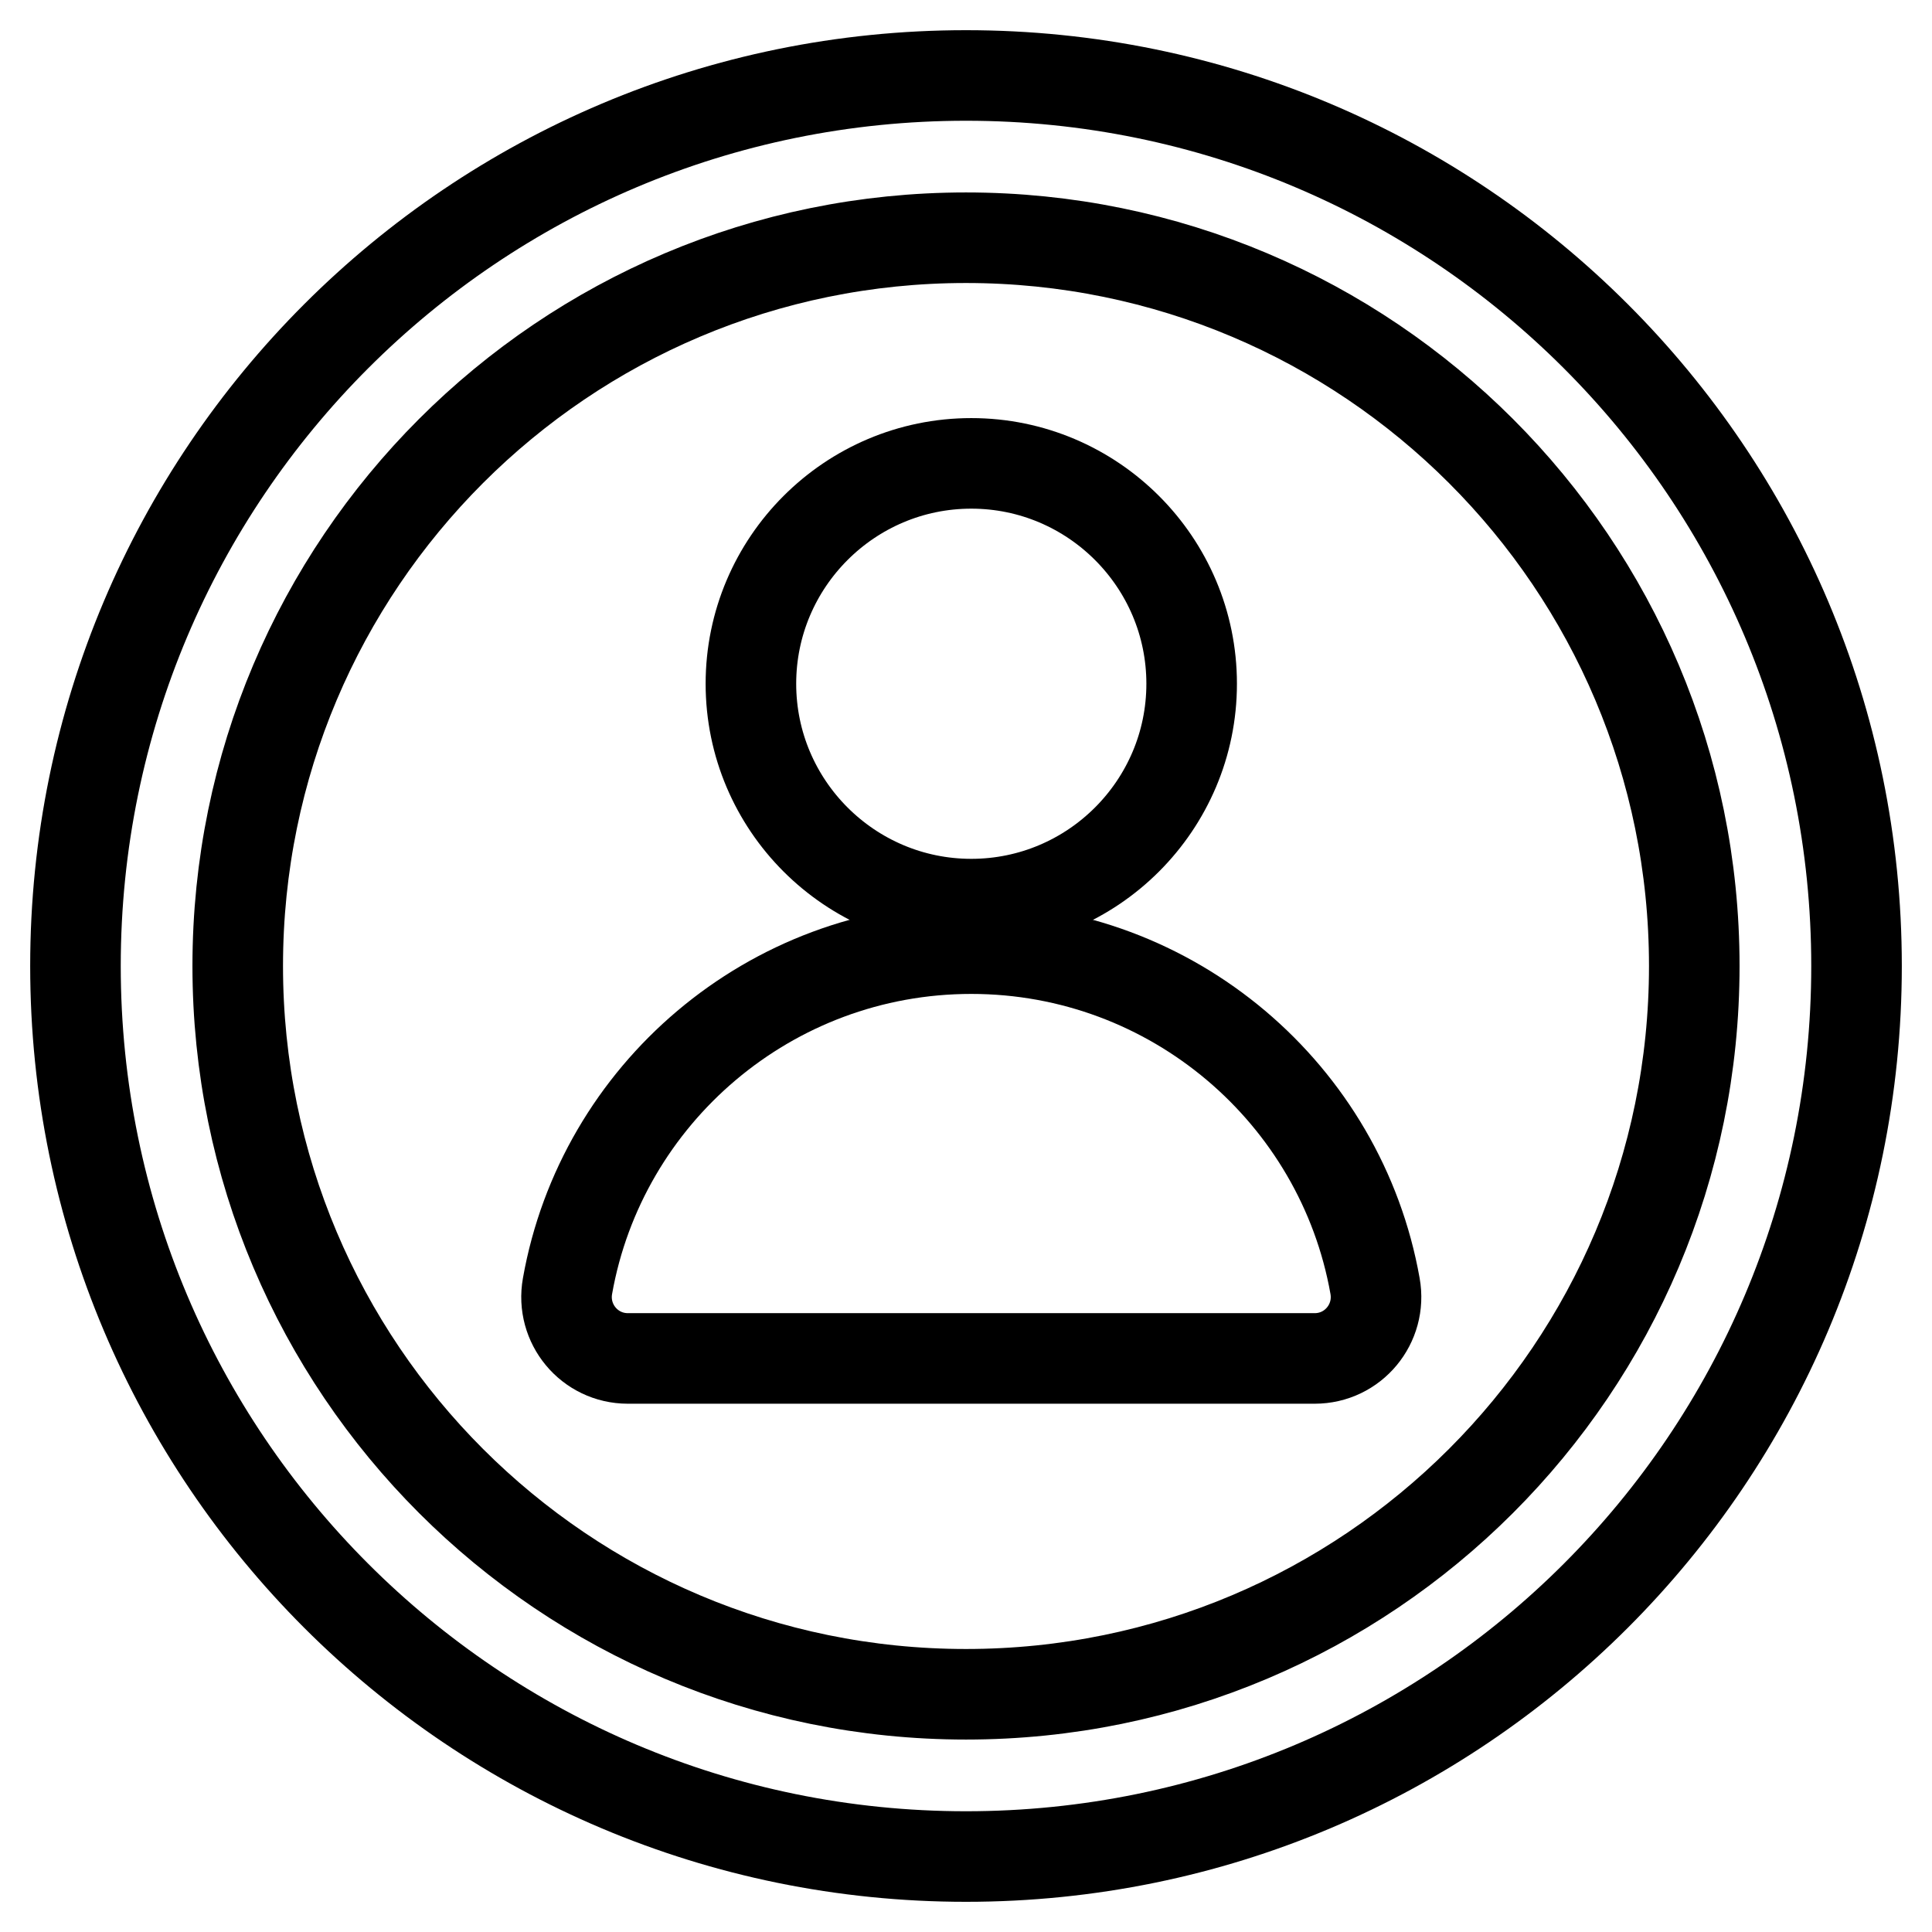
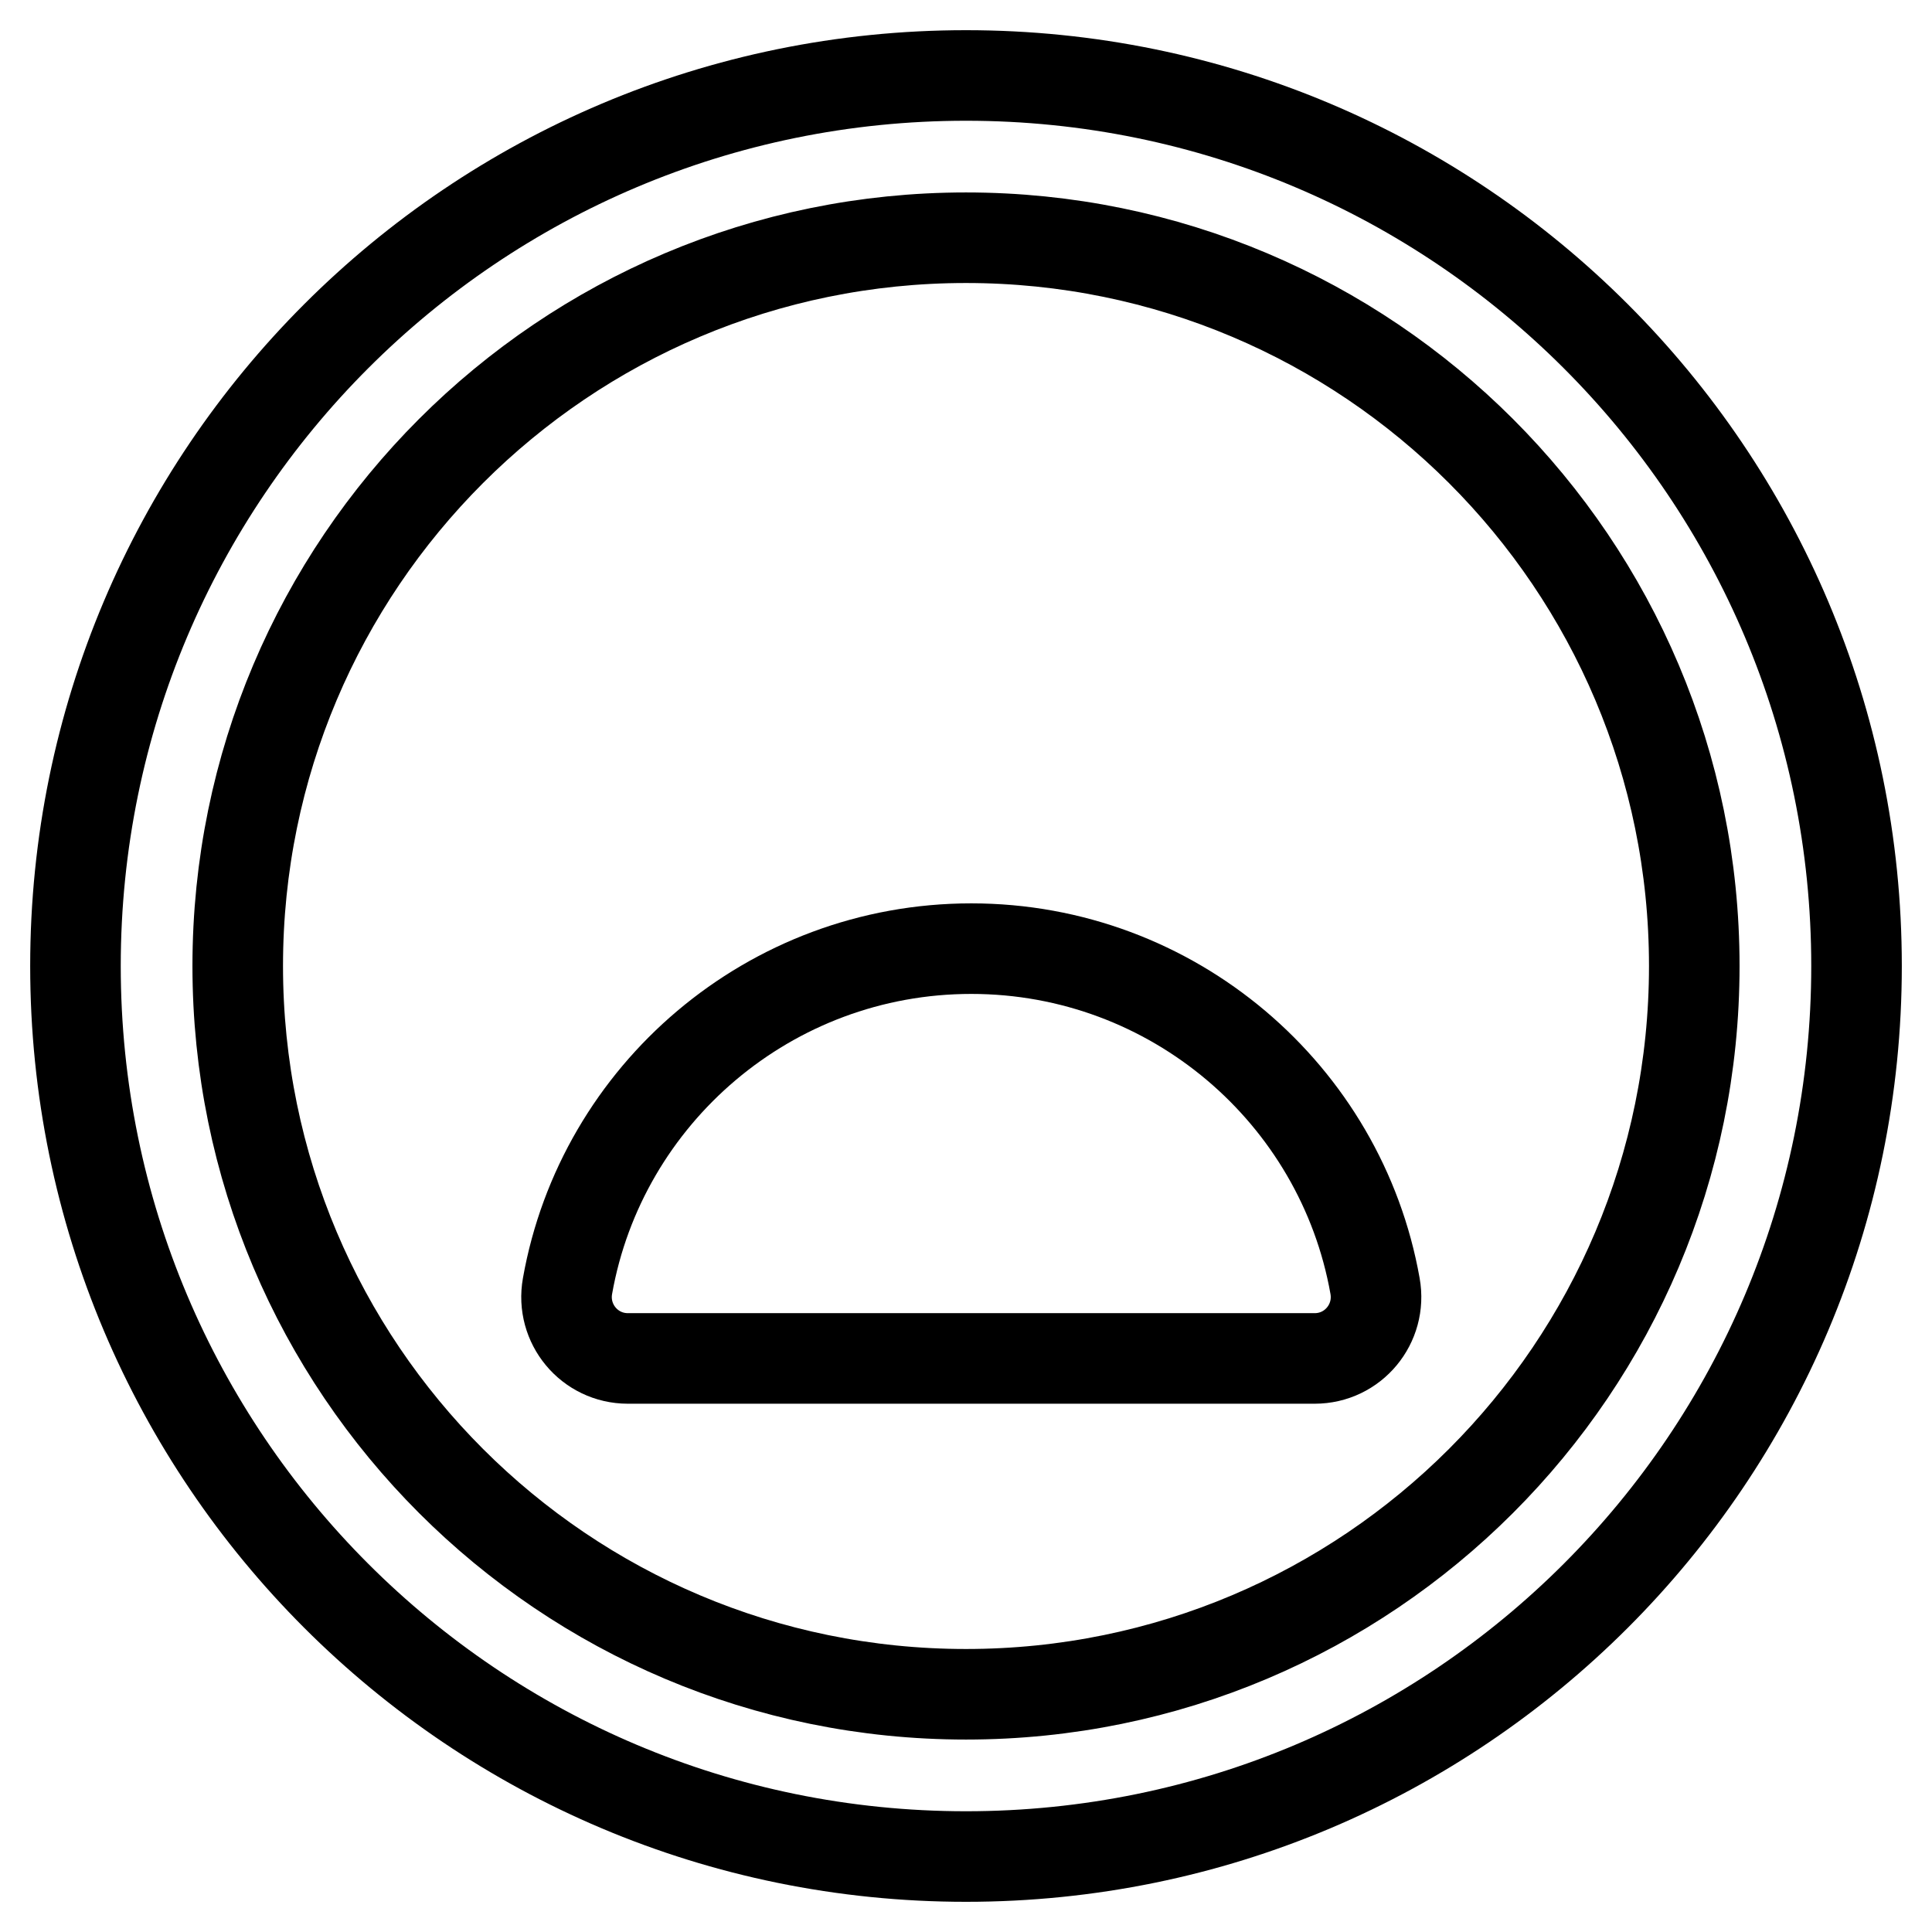
<svg xmlns="http://www.w3.org/2000/svg" version="1.1" x="0px" y="0px" viewBox="0 0 256 256" enable-background="new 0 0 256 256" xml:space="preserve">
  <g>
    <g>
      <path stroke-width="12" fill-opacity="0" stroke="#000000" d="M128,10C62.8,10,10,62.8,10,128c0,65.2,52.8,118,118,118c65.2,0,118-52.8,118-118C246,62.8,193.2,10,128,10z M128,224.5c-53.3,0-96.5-43.2-96.5-96.5S74.7,31.5,128,31.5s96.5,43.2,96.5,96.5S181.3,224.5,128,224.5z" />
-       <path stroke-width="12" fill-opacity="0" stroke="#000000" d="M128.7,119.8c16.1,0,29.2-13.1,29.2-29.2c0-16.1-13.1-29.2-29.2-29.2S99.5,74.5,99.5,90.6C99.5,106.7,112.6,119.8,128.7,119.8z" />
      <path stroke-width="12" fill-opacity="0" stroke="#000000" d="M128.7,125.7c-26.7,0-49,19.3-53.5,44.7c-0.9,5,2.9,9.6,8,9.6h91c5.1,0,8.9-4.6,8-9.6C177.7,145,155.4,125.7,128.7,125.7z" />
    </g>
  </g>
</svg>